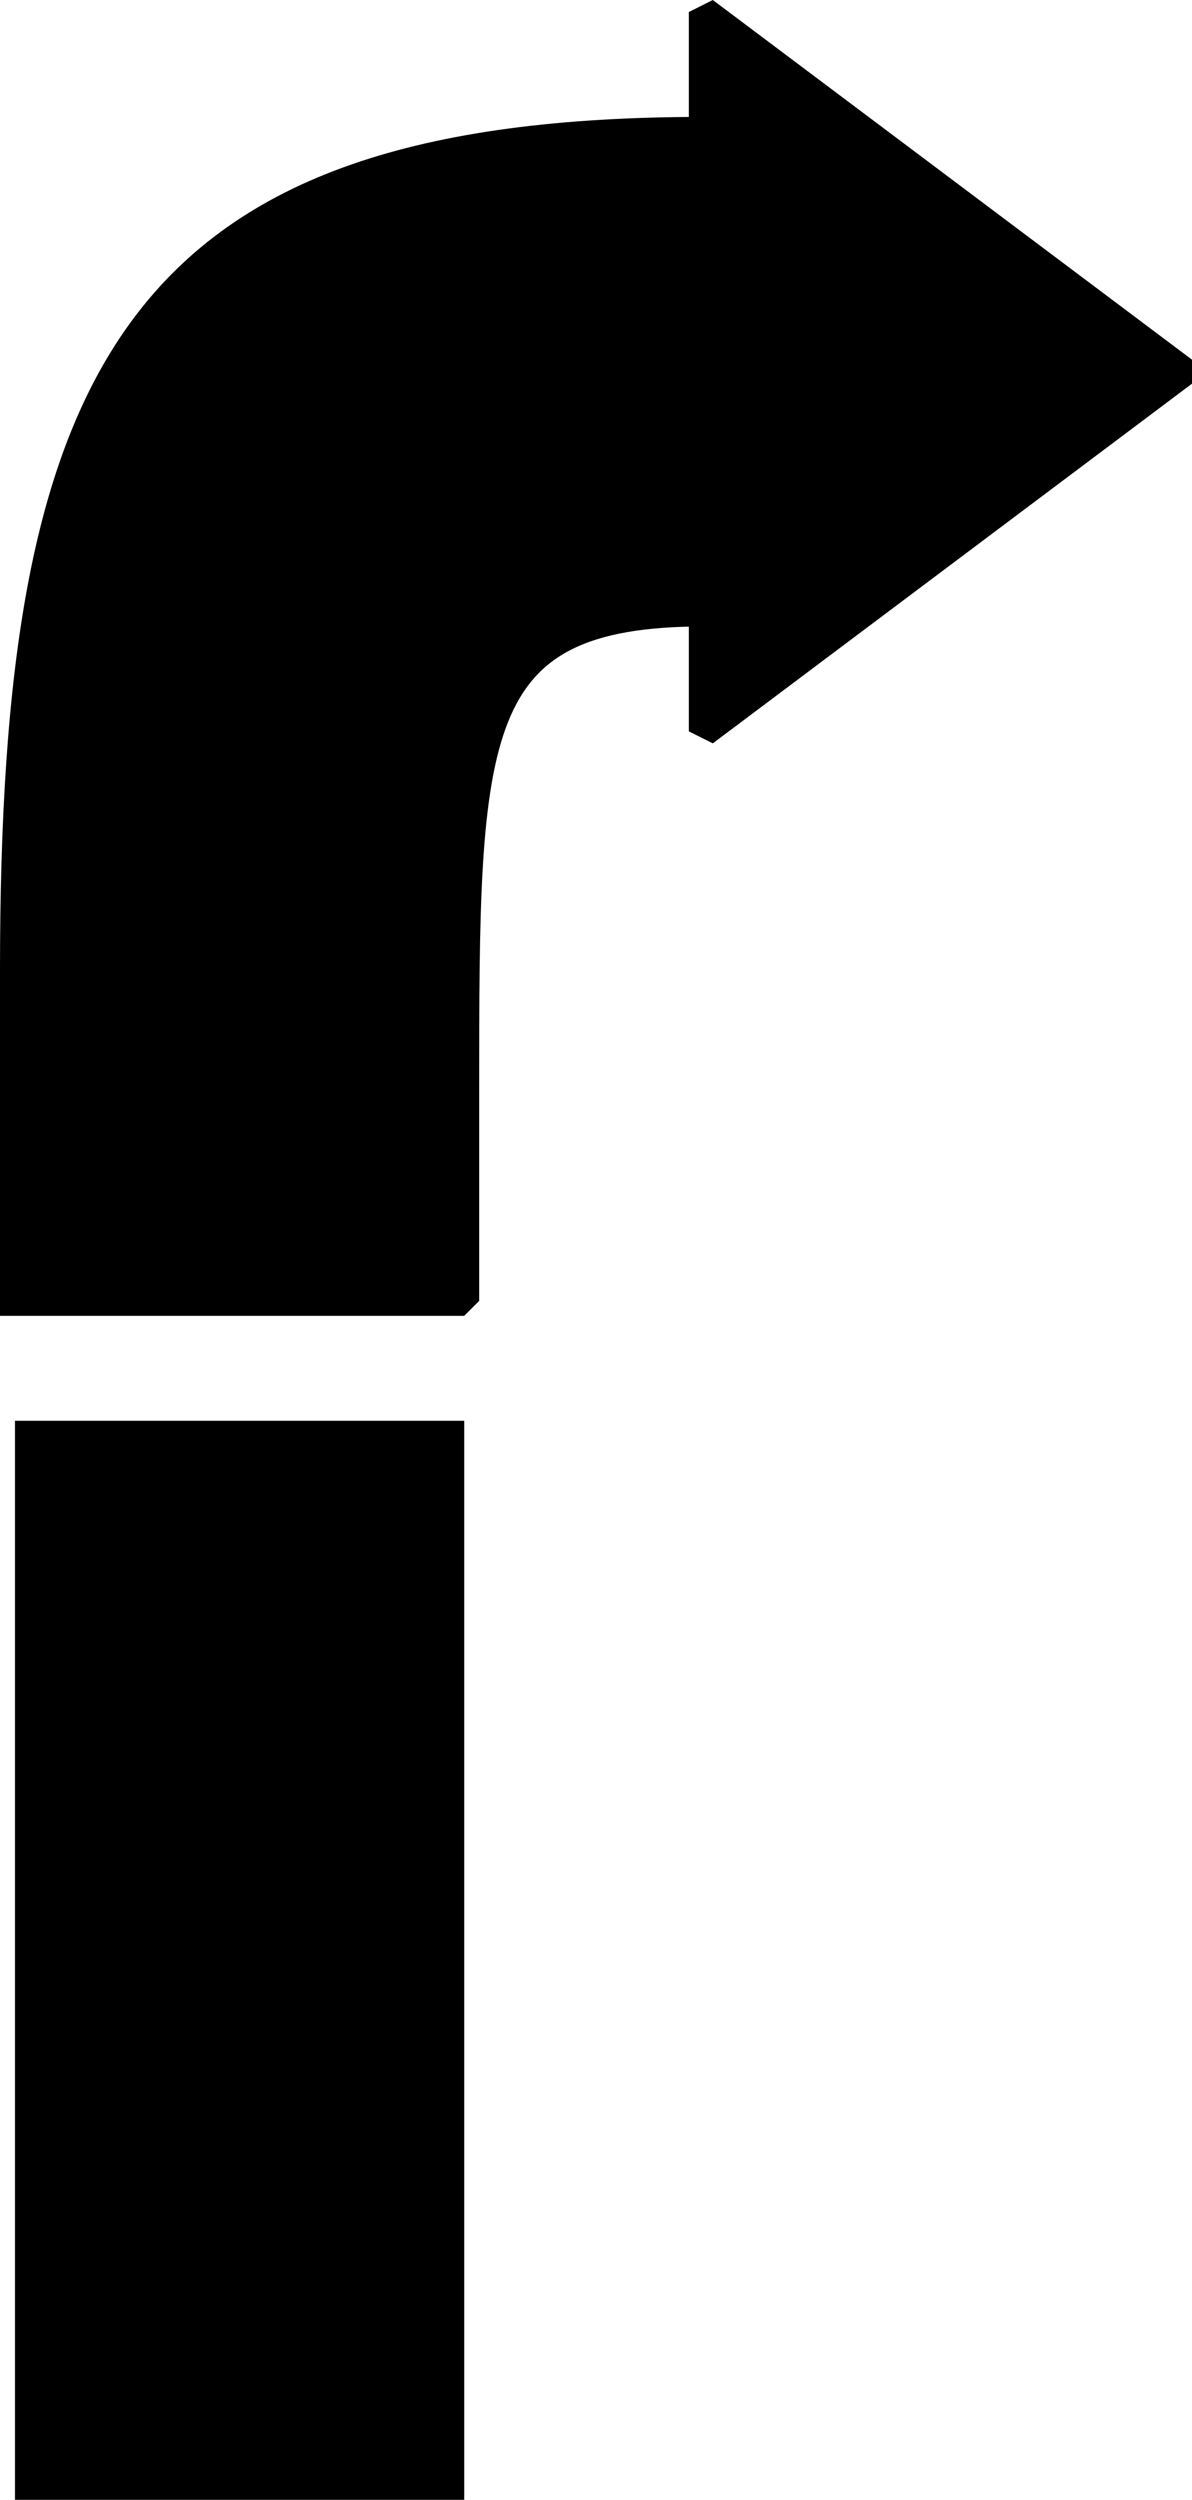
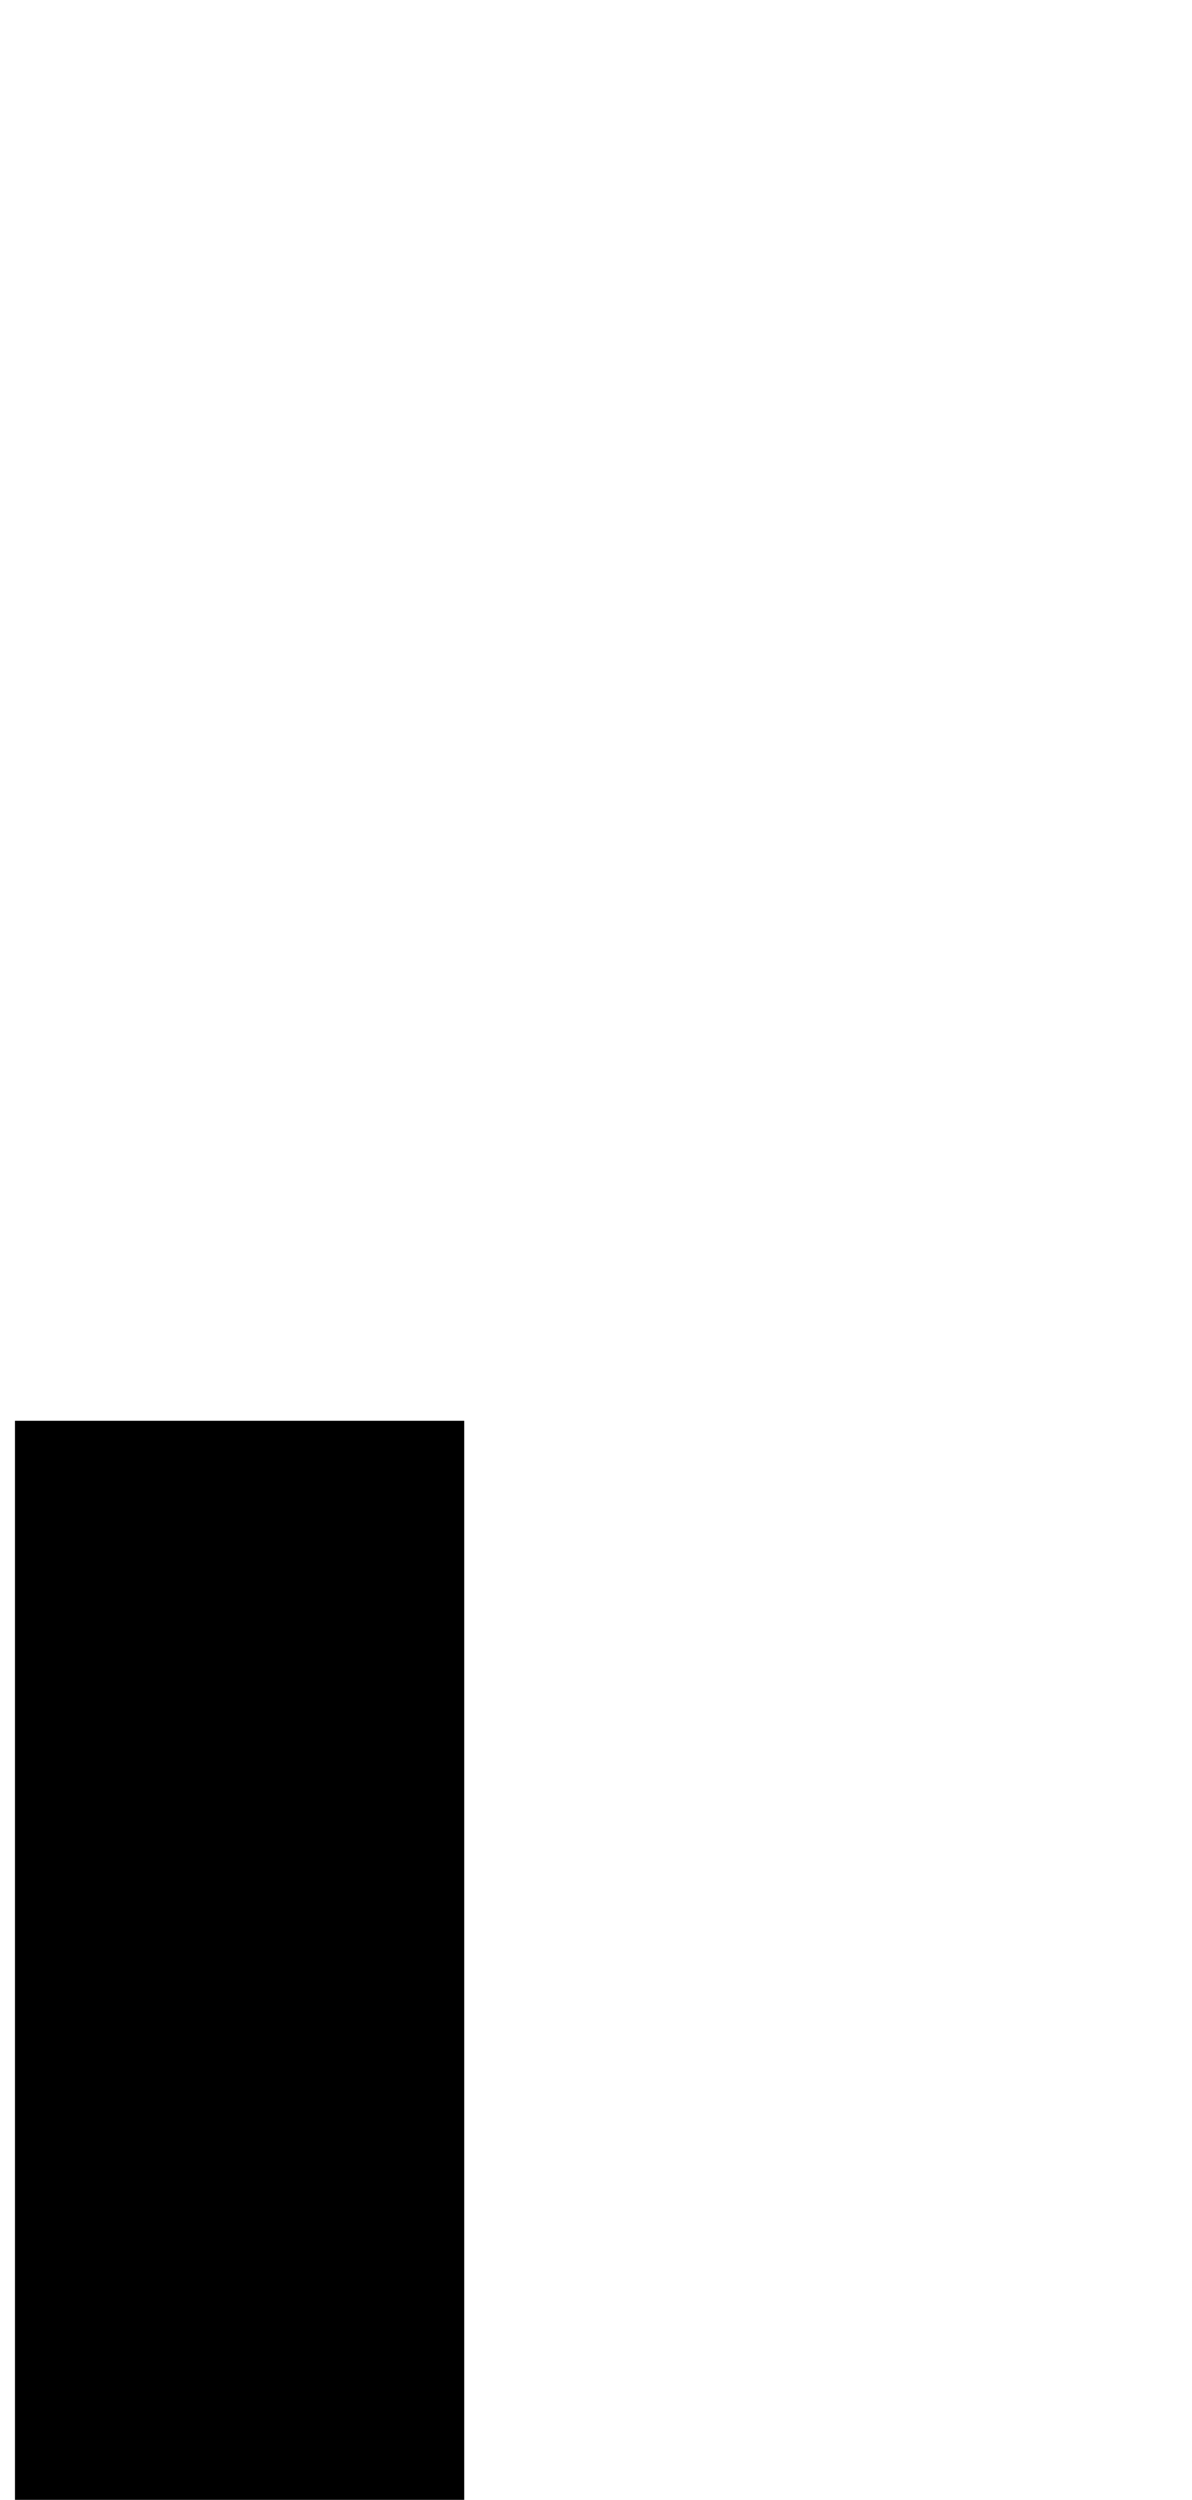
<svg xmlns="http://www.w3.org/2000/svg" width="39.8" height="83.4" version="1.2">
  <g fill-rule="evenodd" stroke="#000" stroke-linecap="square" stroke-linejoin="bevel" font-family="'Sans Serif'" font-size="12.5" font-weight="400">
    <path stroke="none" d="M.5 47.4h15v36H.5v-36" />
-     <path stroke-linecap="butt" d="M.5 43.4h15v-7c0-12 0-16 8-16v4l16-12-16-12v4c-19 0-23 8-23 28v11" vector-effect="non-scaling-stroke" />
  </g>
</svg>